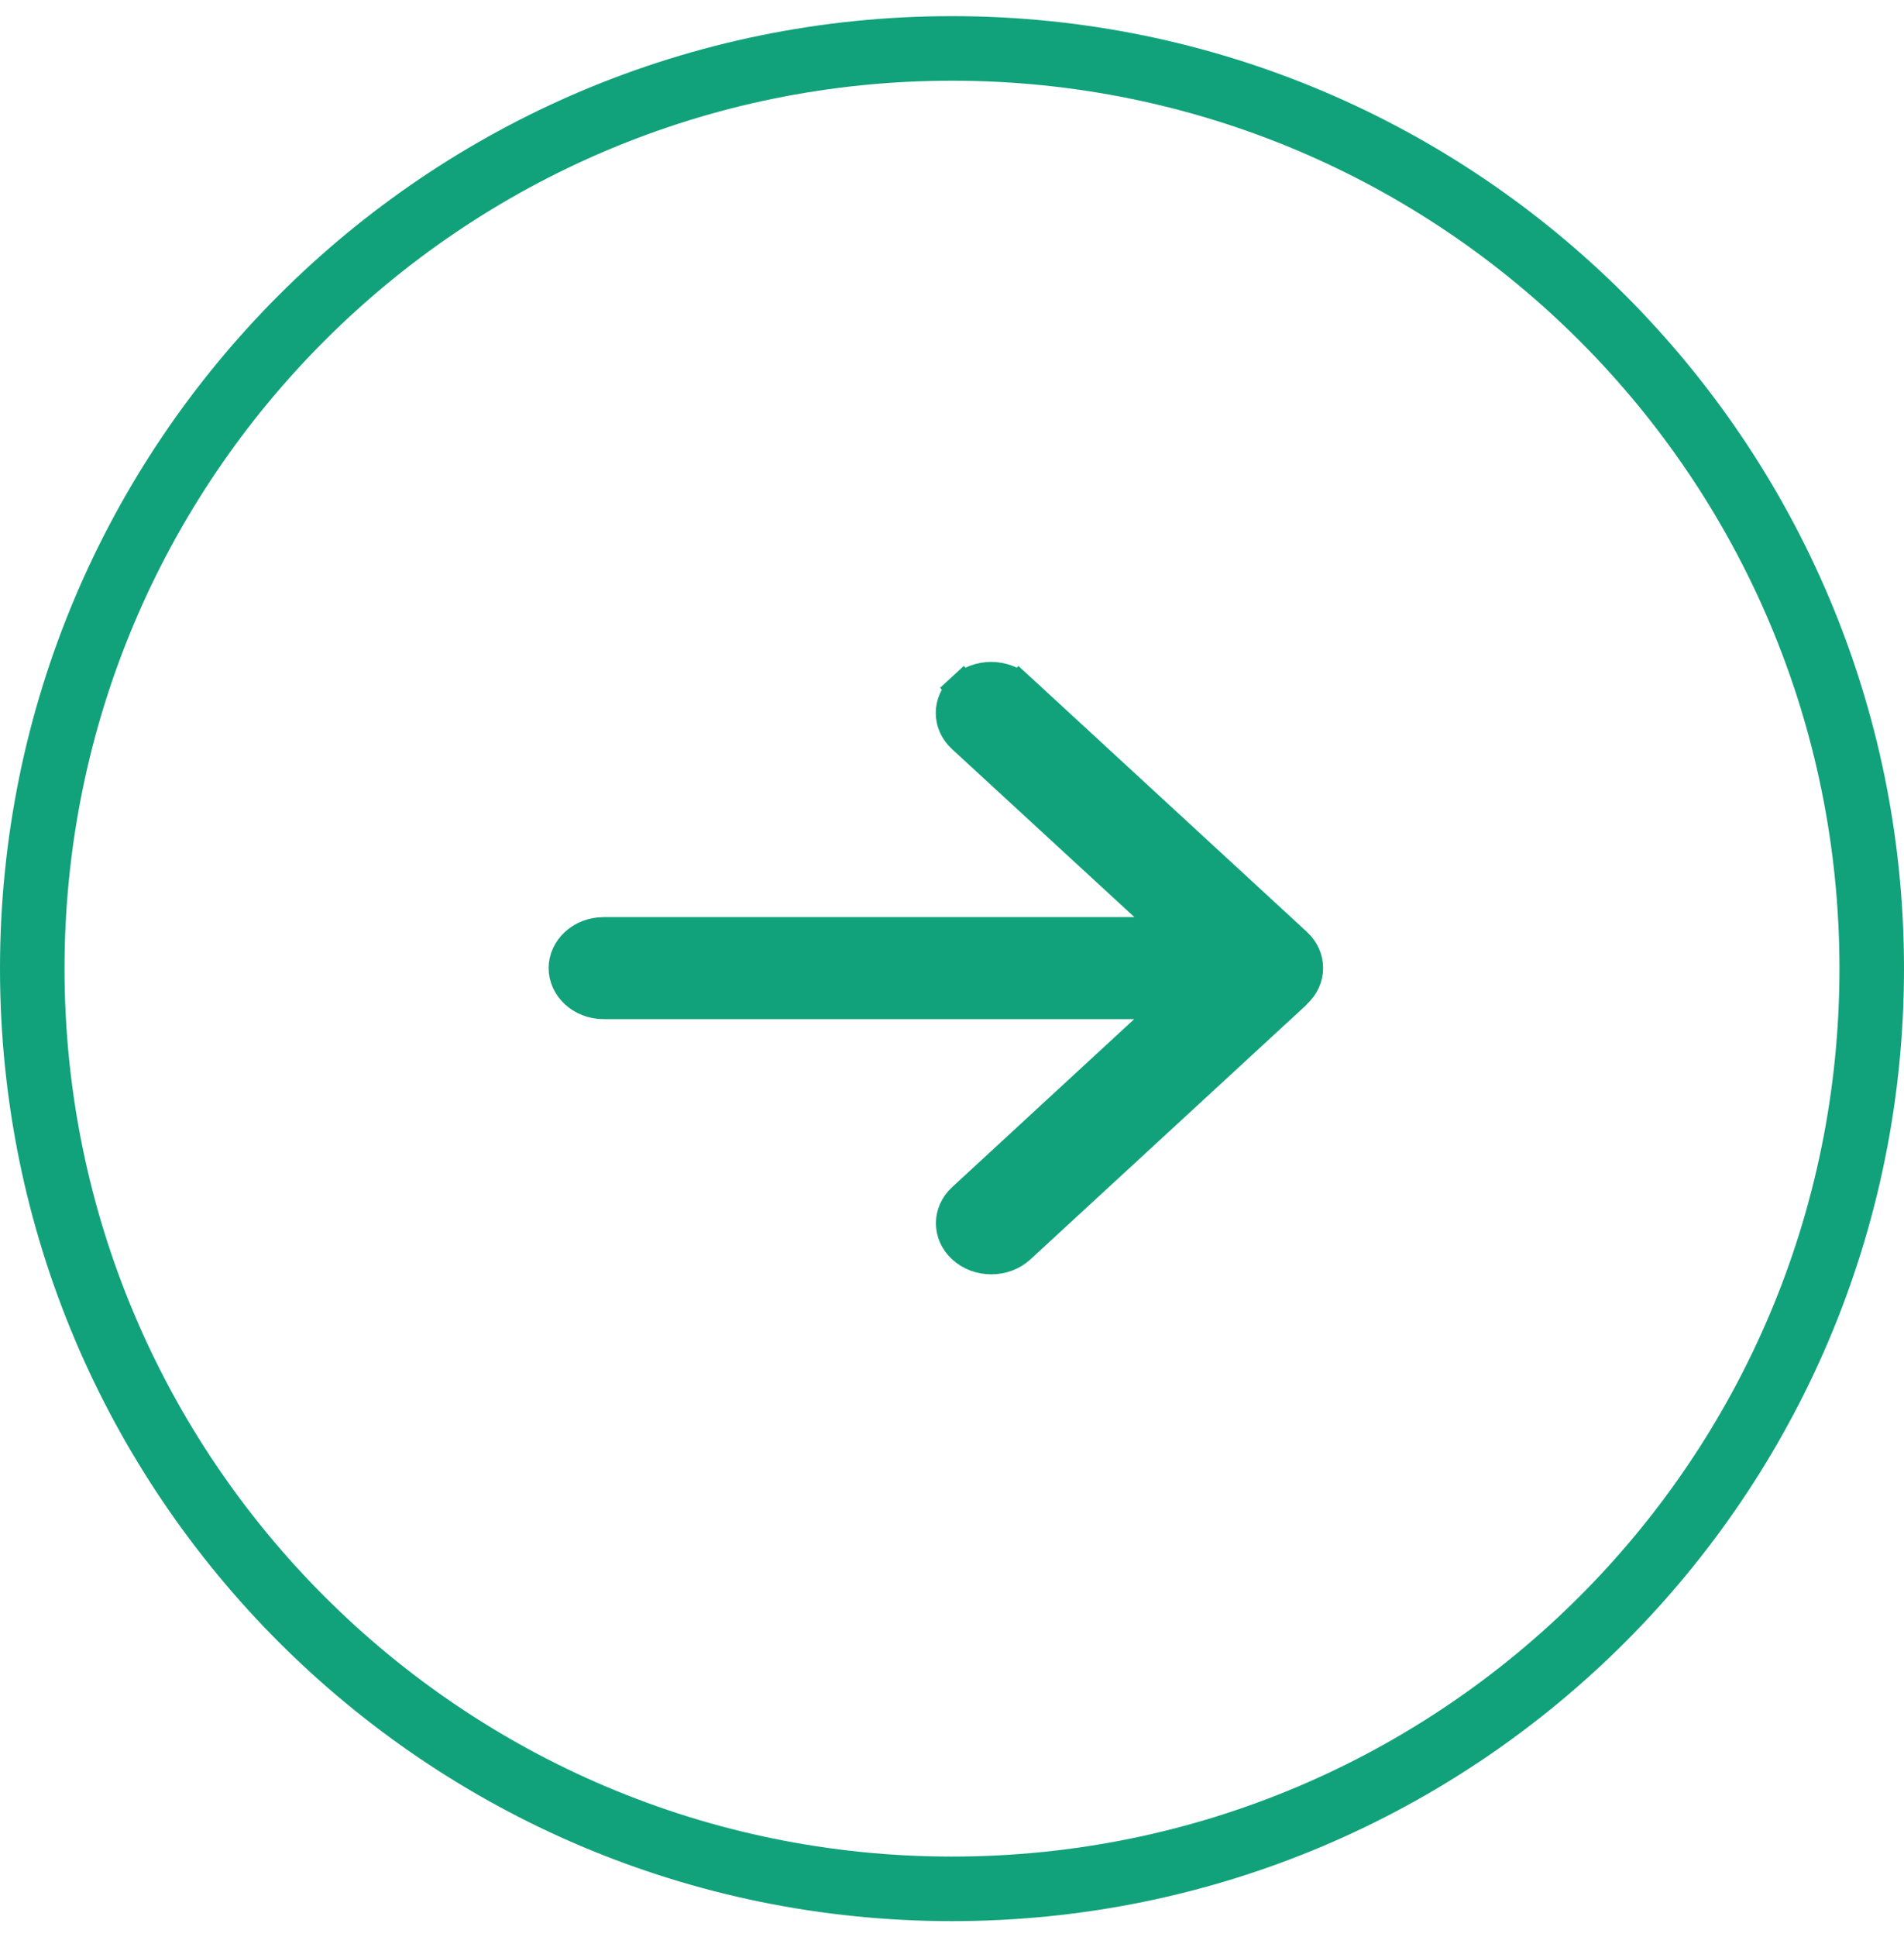
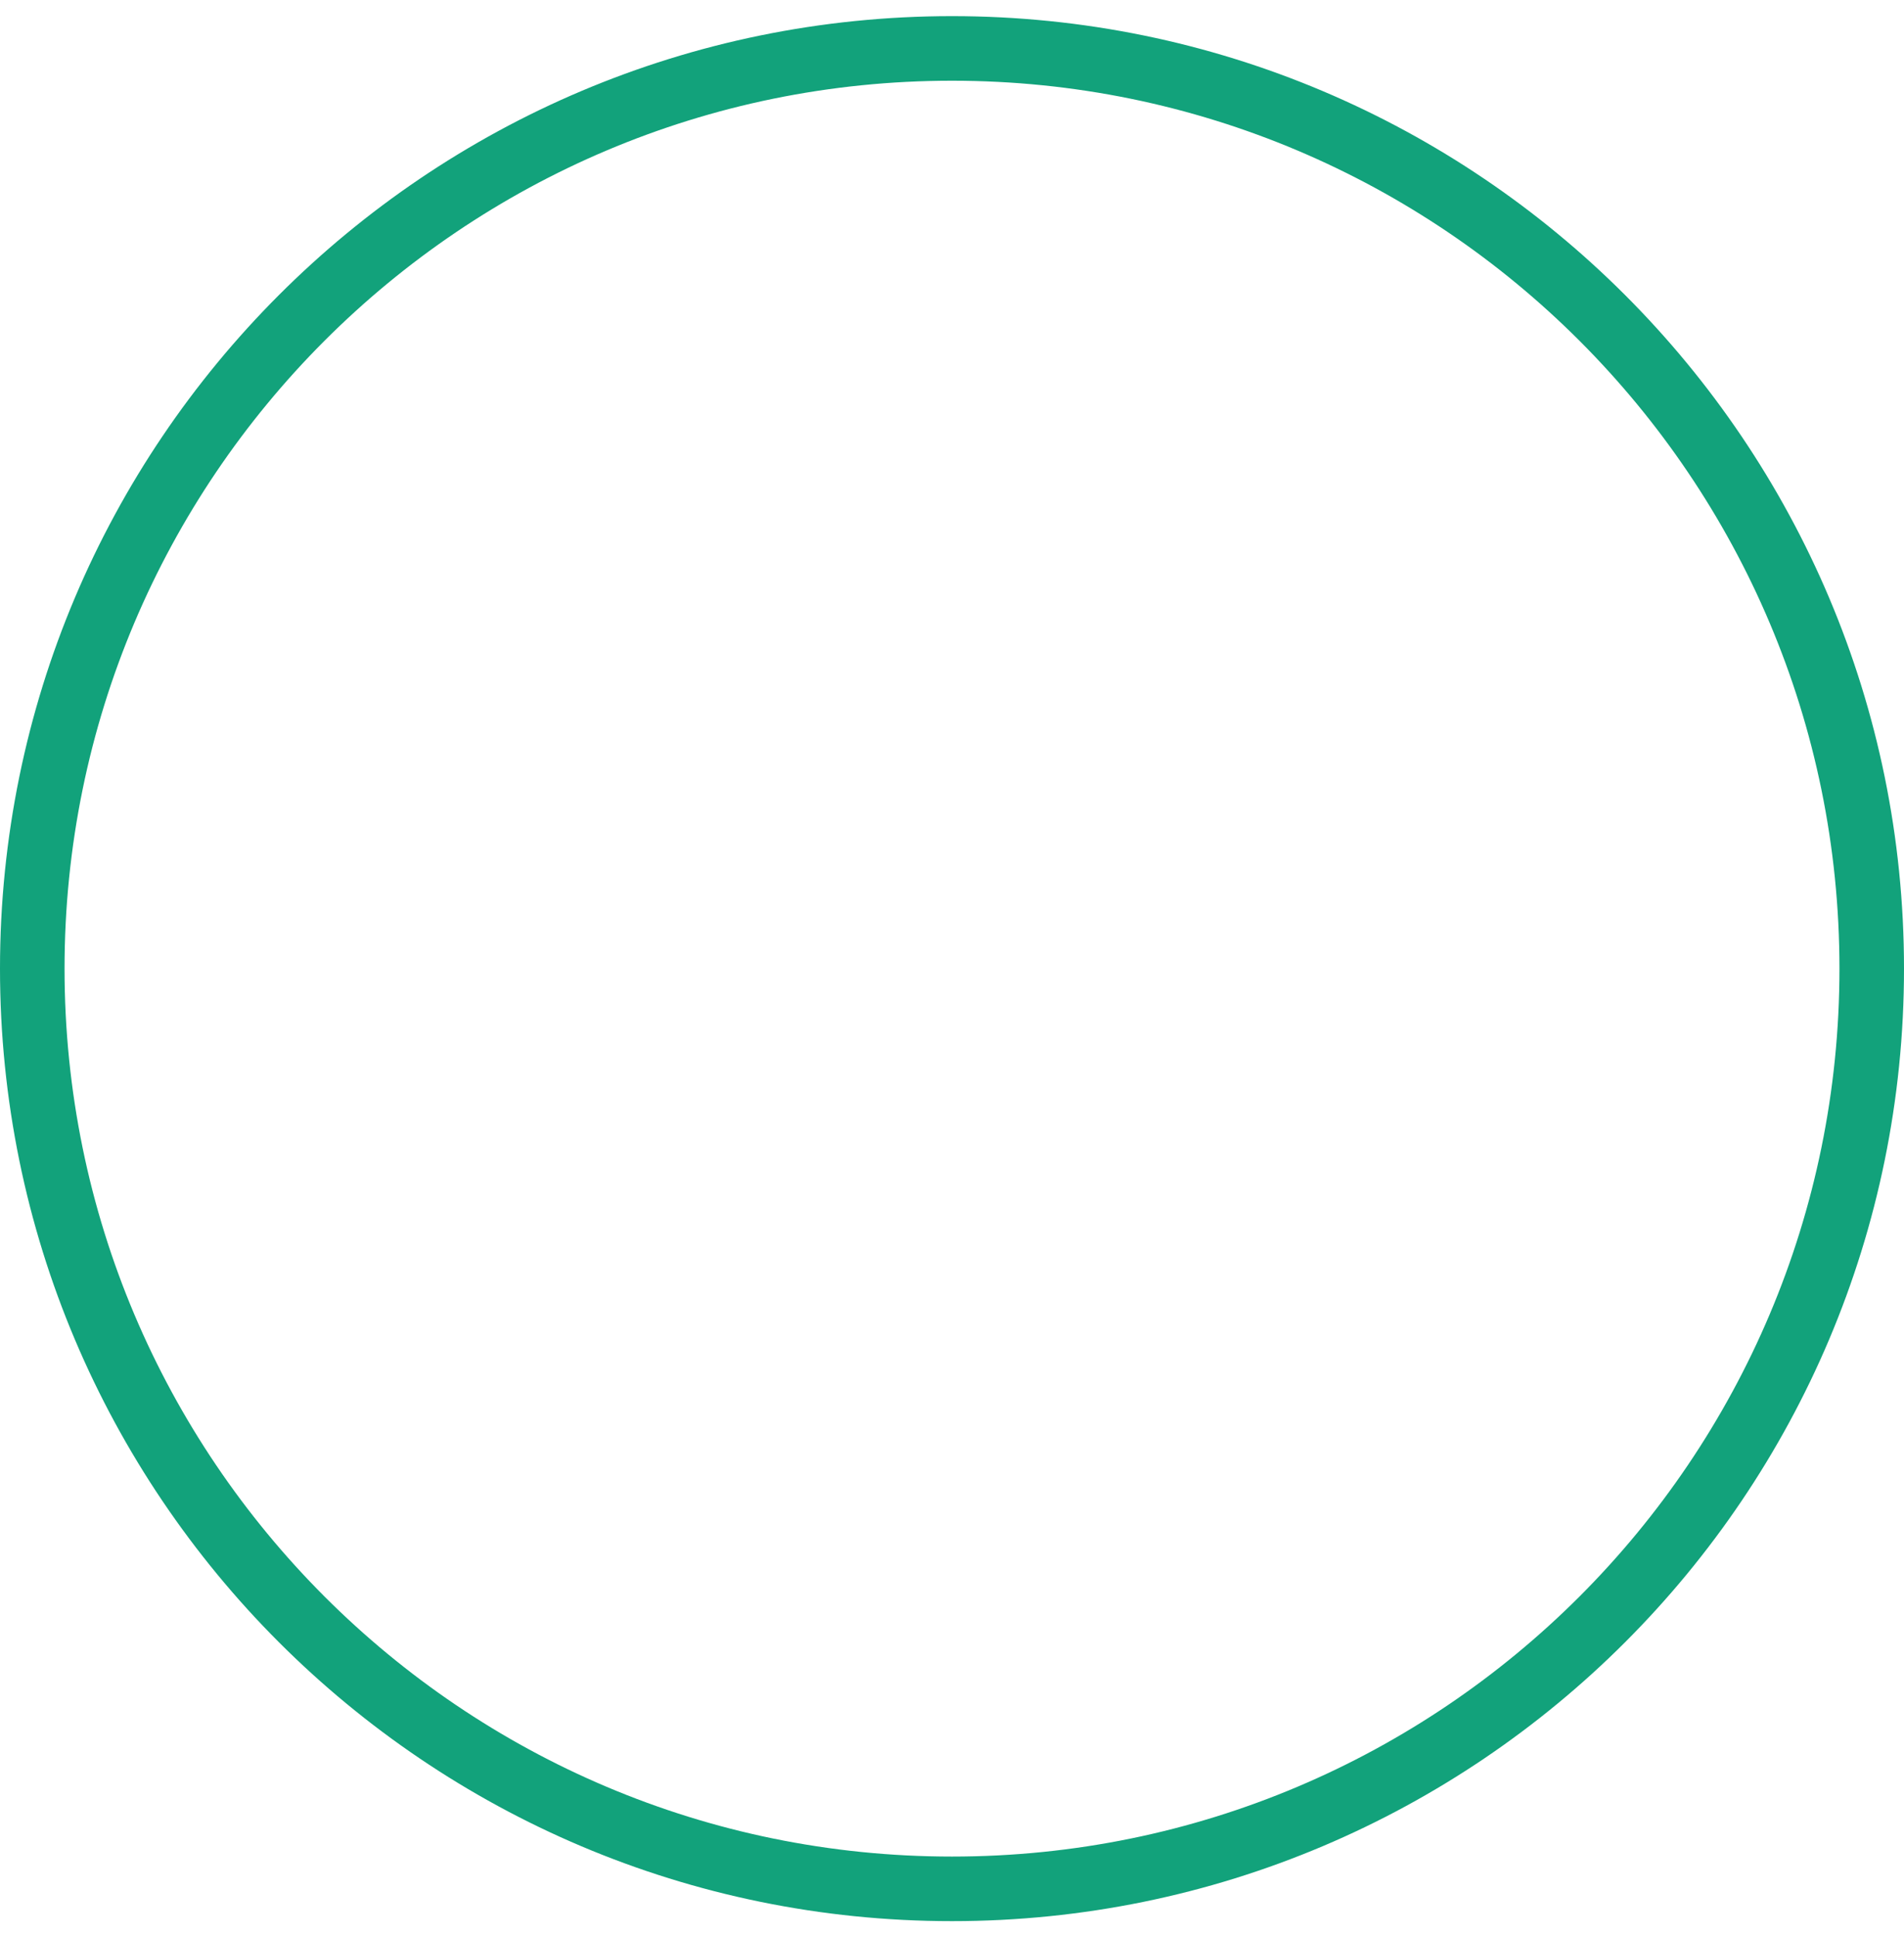
<svg xmlns="http://www.w3.org/2000/svg" width="59" height="60" viewBox="0 0 59 60" fill="none">
  <path d="M1 30C1 14.26 13.76 1.5 29.5 1.5C45.24 1.5 58 14.26 58 30C58 45.74 45.24 58.5 29.5 58.5C13.76 58.5 1 45.74 1 30Z" stroke="#12A27B" stroke-width="2" />
-   <path d="M40.159 30.732L39.76 31.099L39.765 31.104L31.592 38.637C31.114 39.078 30.321 39.078 29.843 38.637C29.388 38.218 29.388 37.554 29.843 37.135L29.843 37.135L35.485 31.931L36.425 31.064L35.146 31.064L18.714 31.064C18.003 31.064 17.5 30.544 17.5 29.984C17.5 29.424 18.003 28.904 18.714 28.904L35.151 28.904L36.432 28.904L35.49 28.036L29.838 22.832C29.838 22.832 29.838 22.832 29.838 22.832C29.383 22.413 29.383 21.75 29.838 21.331L29.499 20.963L29.838 21.331C30.316 20.89 31.109 20.89 31.587 21.331L31.925 20.964L31.587 21.331L40.159 29.23C40.614 29.65 40.614 30.313 40.159 30.732Z" fill="#12A27B" stroke="#12A27B" />
</svg>